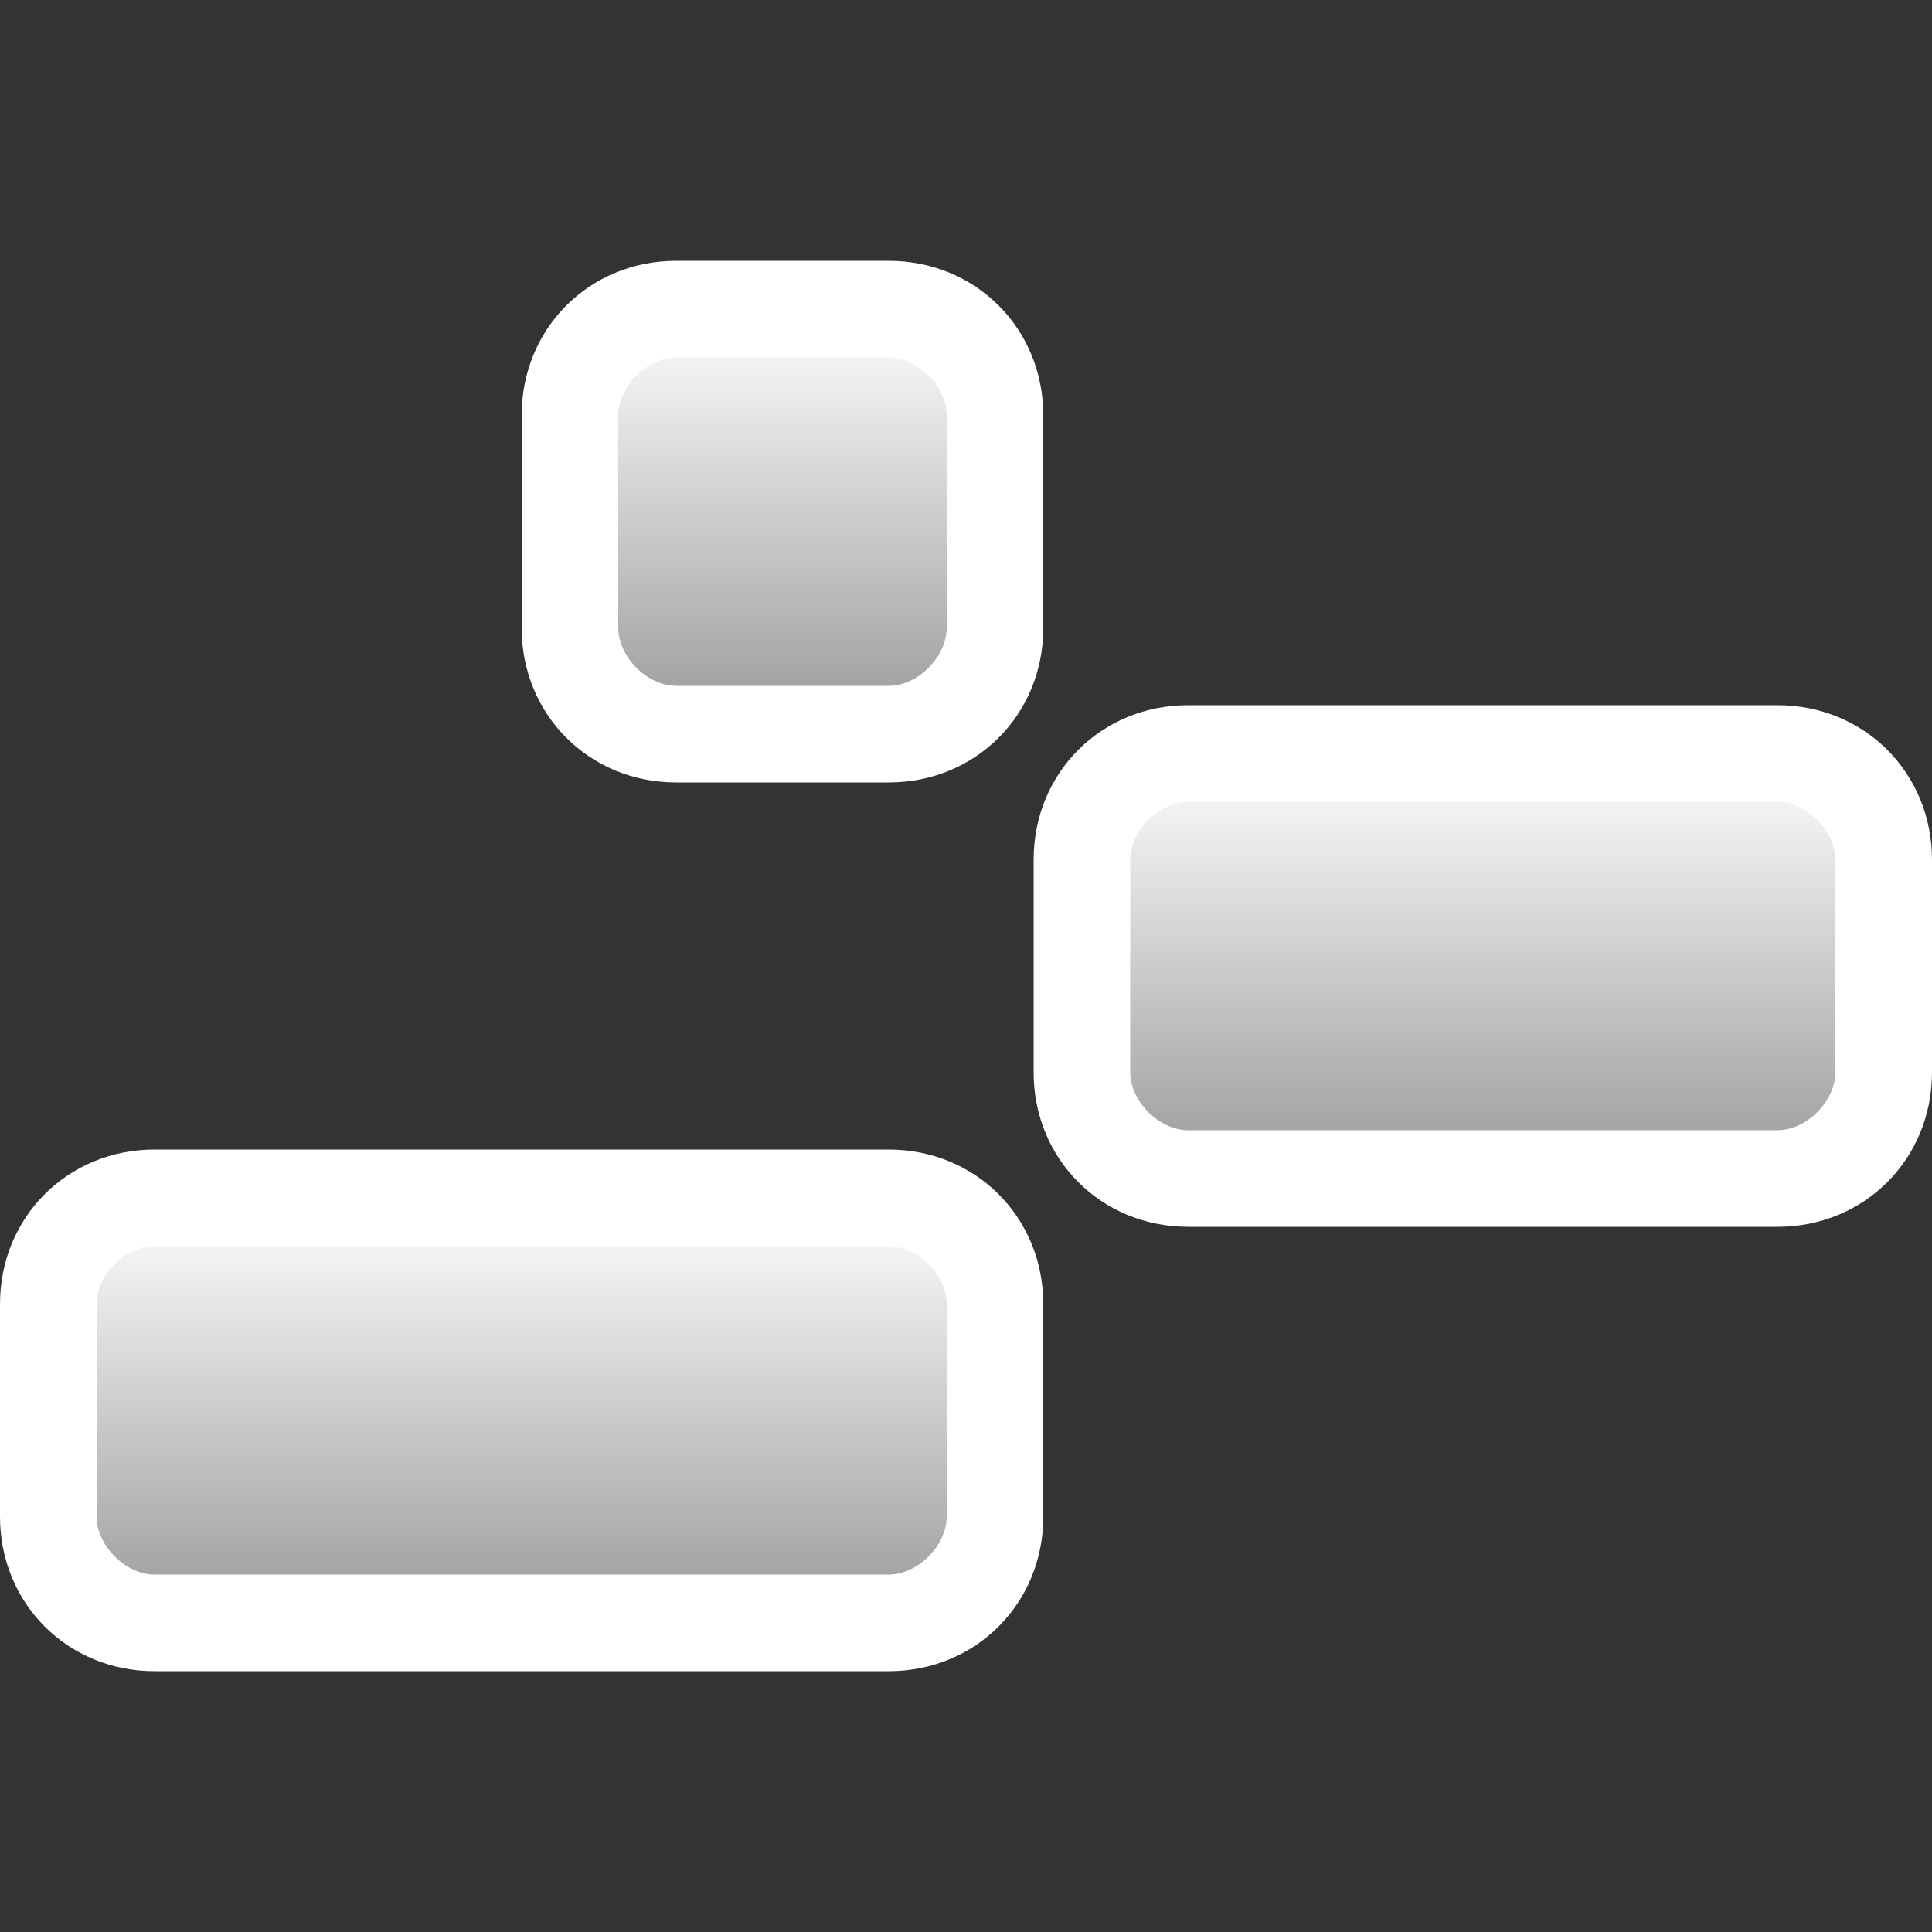
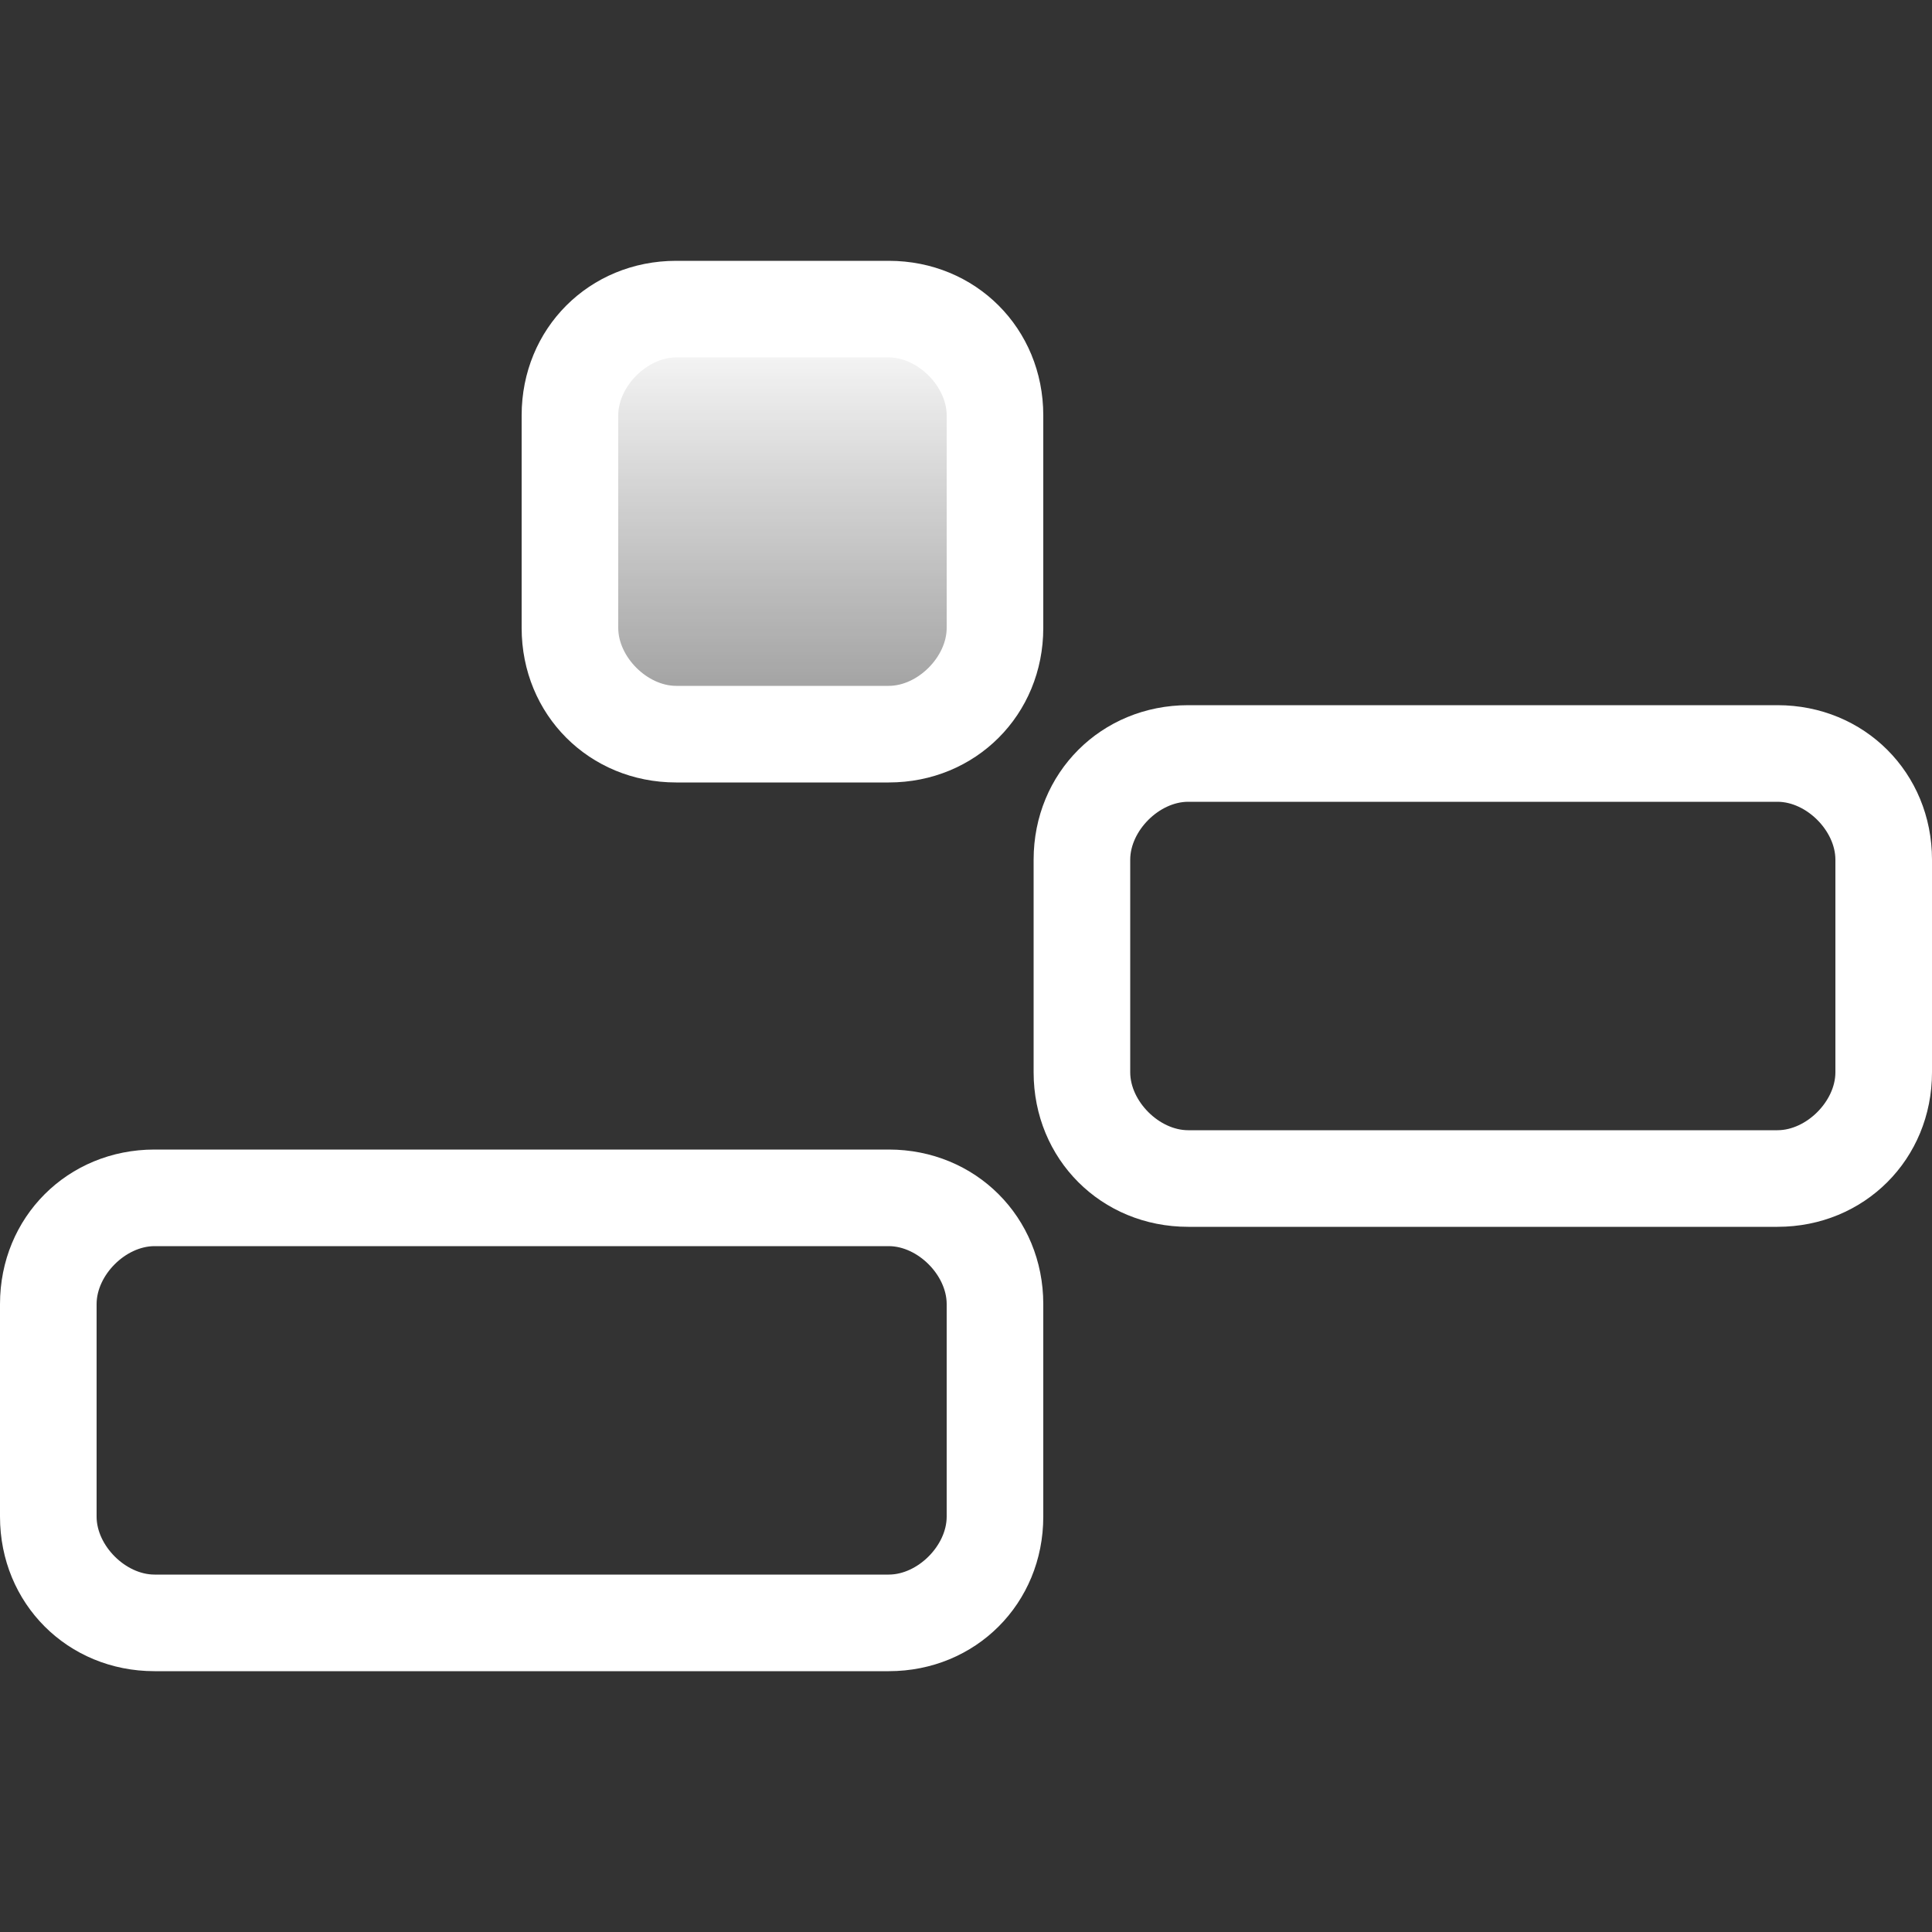
<svg xmlns="http://www.w3.org/2000/svg" version="1.1" id="Layer_1" x="0px" y="0px" viewBox="0 0 20 20" style="enable-background:new 0 0 20 20;" xml:space="preserve">
  <rect x="0" y="0" width="20" height="20" fill="#333333" stroke="none" />
  <style type="text/css">
	.st0{fill:url(#SVGID_1_);}
	.st1{fill:#FFFFFF;}
	.st2{fill:url(#SVGID_00000048459831124637827000000004016359111333852825_);}
	.st3{fill:url(#SVGID_00000068679588807038314400000008907648168897840298_);}
</style>
  <g>
    <linearGradient id="SVGID_1_" gradientUnits="userSpaceOnUse" x1="5.385" y1="12.423" x2="5.385" y2="16.808">
      <stop offset="0" style="stop-color:#FFFFFF" />
      <stop offset="1" style="stop-color:#FFFFFF;stop-opacity:0.5" />
    </linearGradient>
-     <path class="st0" d="M1.6,16.8c-0.6,0-1.1-0.5-1.1-1.1v-2.2c0-0.6,0.5-1.1,1.1-1.1h7.6c0.6,0,1.1,0.5,1.1,1.1v2.2   c0,0.6-0.5,1.1-1.1,1.1H1.6z" />
    <path class="st1" d="M9.2,12.9c0.3,0,0.6,0.3,0.6,0.6v2.2c0,0.3-0.3,0.6-0.6,0.6H1.6c-0.3,0-0.6-0.3-0.6-0.6v-2.2   c0-0.3,0.3-0.6,0.6-0.6H9.2 M9.2,11.9H1.6c-0.9,0-1.6,0.7-1.6,1.6v2.2c0,0.9,0.7,1.6,1.6,1.6h7.6c0.9,0,1.6-0.7,1.6-1.6v-2.2   C10.8,12.6,10.1,11.9,9.2,11.9L9.2,11.9z" />
  </g>
  <g>
    <linearGradient id="SVGID_00000176013315164854059950000016613925232913233558_" gradientUnits="userSpaceOnUse" x1="8.077" y1="3.192" x2="8.077" y2="7.577">
      <stop offset="0" style="stop-color:#FFFFFF" />
      <stop offset="1" style="stop-color:#FFFFFF;stop-opacity:0.5" />
    </linearGradient>
    <path style="fill:url(#SVGID_00000176013315164854059950000016613925232913233558_);" d="M7,7.6c-0.6,0-1.1-0.5-1.1-1.1V4.3   c0-0.6,0.5-1.1,1.1-1.1h2.2c0.6,0,1.1,0.5,1.1,1.1v2.2c0,0.6-0.5,1.1-1.1,1.1H7z" />
    <path class="st1" d="M9.2,3.7c0.3,0,0.6,0.3,0.6,0.6v2.2c0,0.3-0.3,0.6-0.6,0.6H7c-0.3,0-0.6-0.3-0.6-0.6V4.3   c0-0.3,0.3-0.6,0.6-0.6H9.2 M9.2,2.7H7c-0.9,0-1.6,0.7-1.6,1.6v2.2c0,0.9,0.7,1.6,1.6,1.6h2.2c0.9,0,1.6-0.7,1.6-1.6V4.3   C10.8,3.4,10.1,2.7,9.2,2.7L9.2,2.7z" />
  </g>
  <g>
    <linearGradient id="SVGID_00000085239103545485179070000016003369364408068016_" gradientUnits="userSpaceOnUse" x1="15.385" y1="7.808" x2="15.385" y2="12.192">
      <stop offset="0" style="stop-color:#FFFFFF" />
      <stop offset="1" style="stop-color:#FFFFFF;stop-opacity:0.5" />
    </linearGradient>
-     <path style="fill:url(#SVGID_00000085239103545485179070000016003369364408068016_);" d="M12.3,12.2c-0.6,0-1.1-0.5-1.1-1.1V8.9   c0-0.6,0.5-1.1,1.1-1.1h6.1c0.6,0,1.1,0.5,1.1,1.1v2.2c0,0.6-0.5,1.1-1.1,1.1H12.3z" />
    <path class="st1" d="M18.4,8.3c0.3,0,0.6,0.3,0.6,0.6v2.2c0,0.3-0.3,0.6-0.6,0.6h-6.1c-0.3,0-0.6-0.3-0.6-0.6V8.9   c0-0.3,0.3-0.6,0.6-0.6H18.4 M18.4,7.3h-6.1c-0.9,0-1.6,0.7-1.6,1.6v2.2c0,0.9,0.7,1.6,1.6,1.6h6.1c0.9,0,1.6-0.7,1.6-1.6V8.9   C20,8,19.3,7.3,18.4,7.3L18.4,7.3z" />
  </g>
</svg>